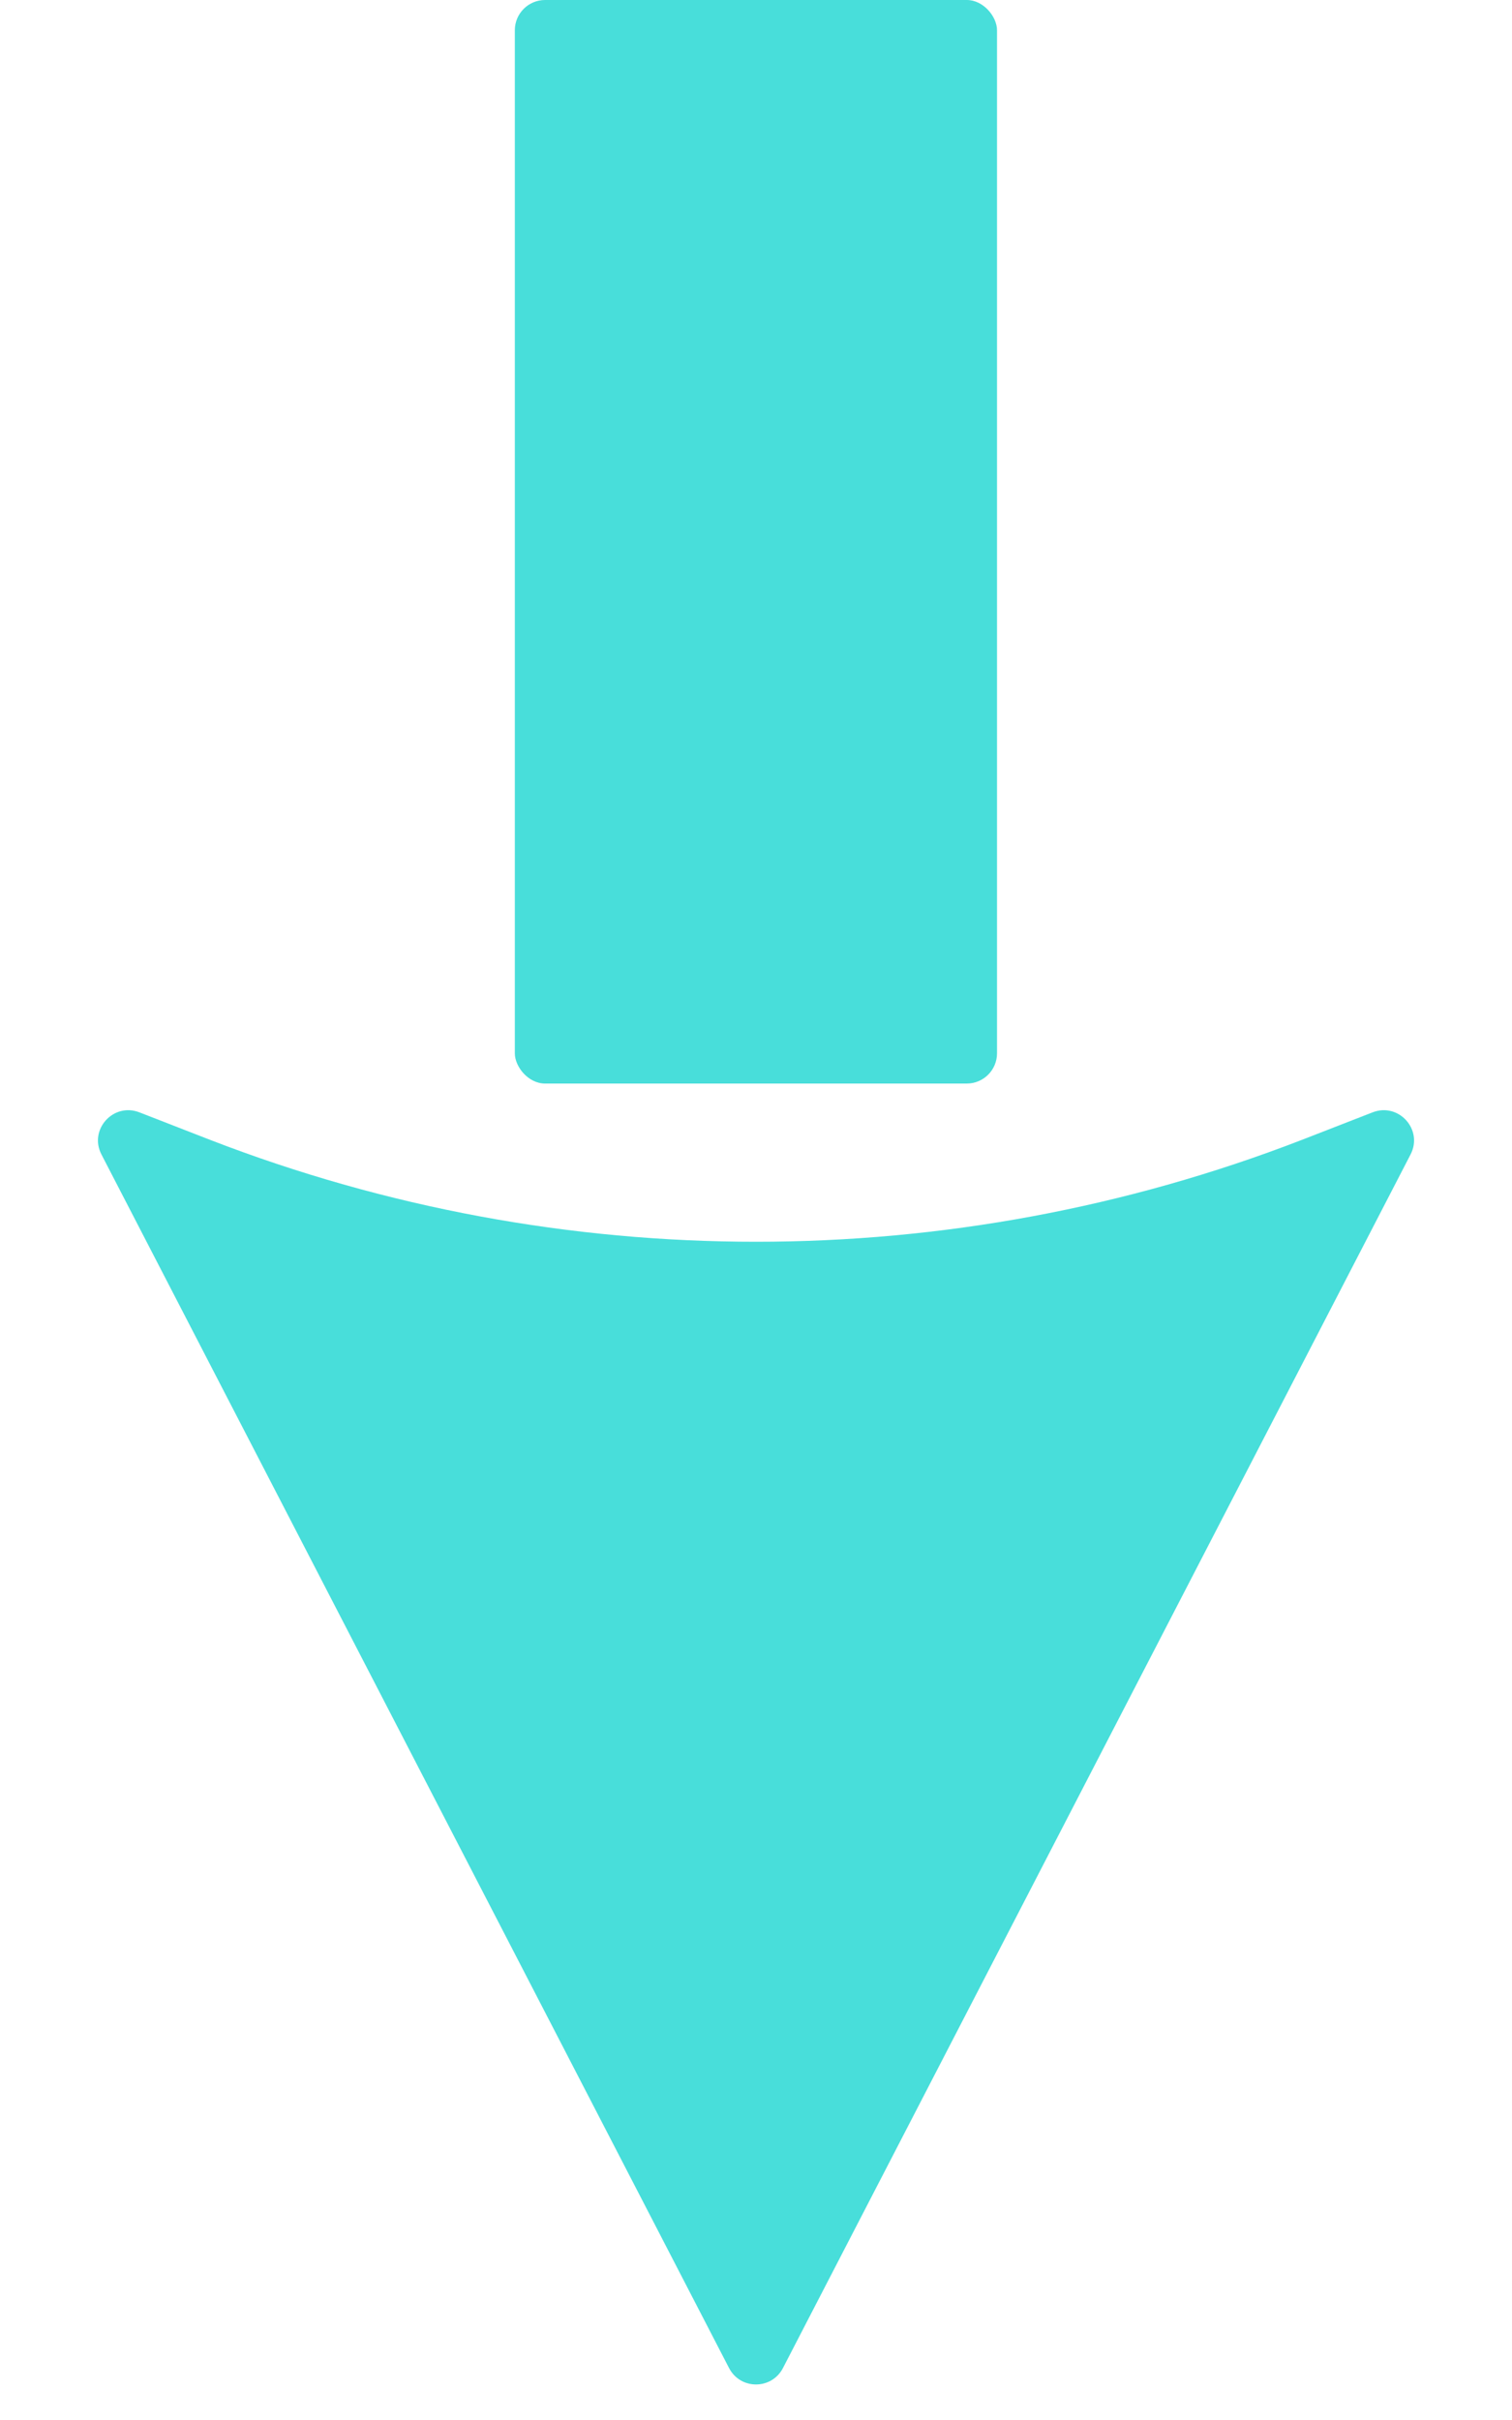
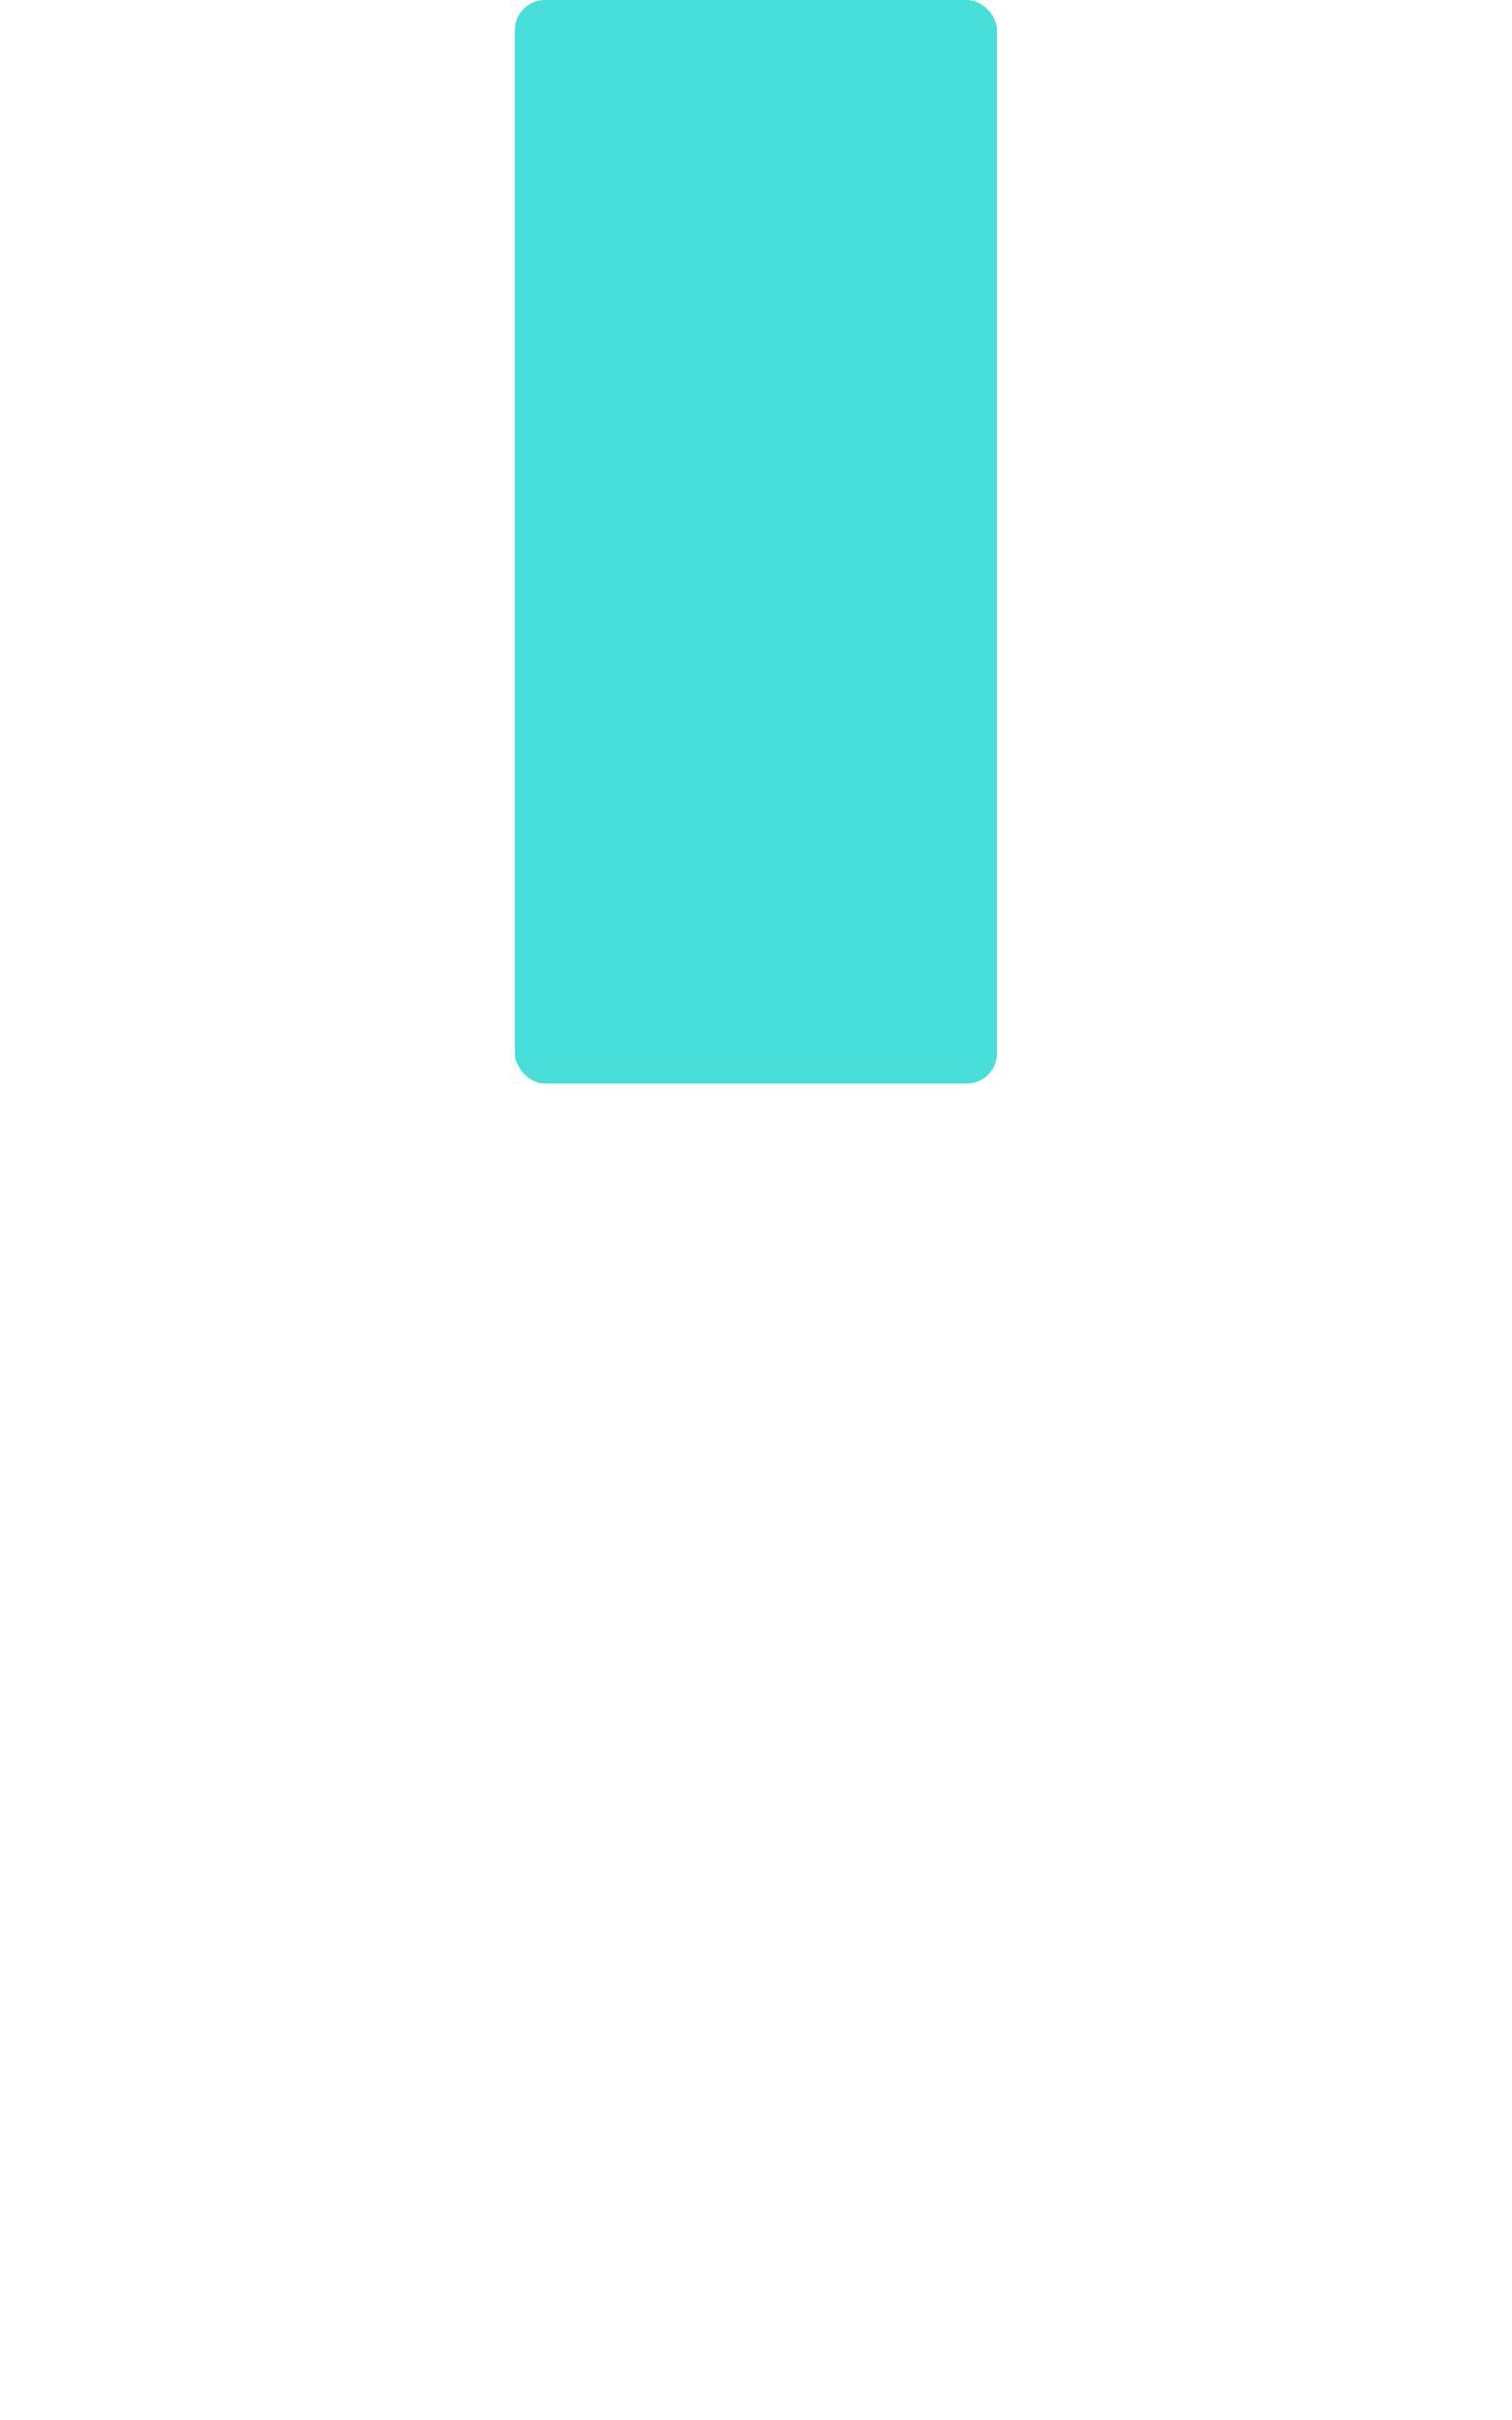
<svg xmlns="http://www.w3.org/2000/svg" width="10" height="16" viewBox="0 0 10 16" fill="none">
-   <path d="M5.178 15.657C5.103 15.801 4.897 15.801 4.822 15.657L0.671 7.633C0.586 7.469 0.749 7.288 0.921 7.354L1.394 7.538C3.714 8.434 6.286 8.434 8.606 7.538L9.079 7.354C9.251 7.288 9.414 7.469 9.329 7.633L5.178 15.657Z" fill="#48DEDA" />
  <rect x="3.405" width="3.189" height="7.164" rx="0.2" fill="#48DEDA" />
</svg>